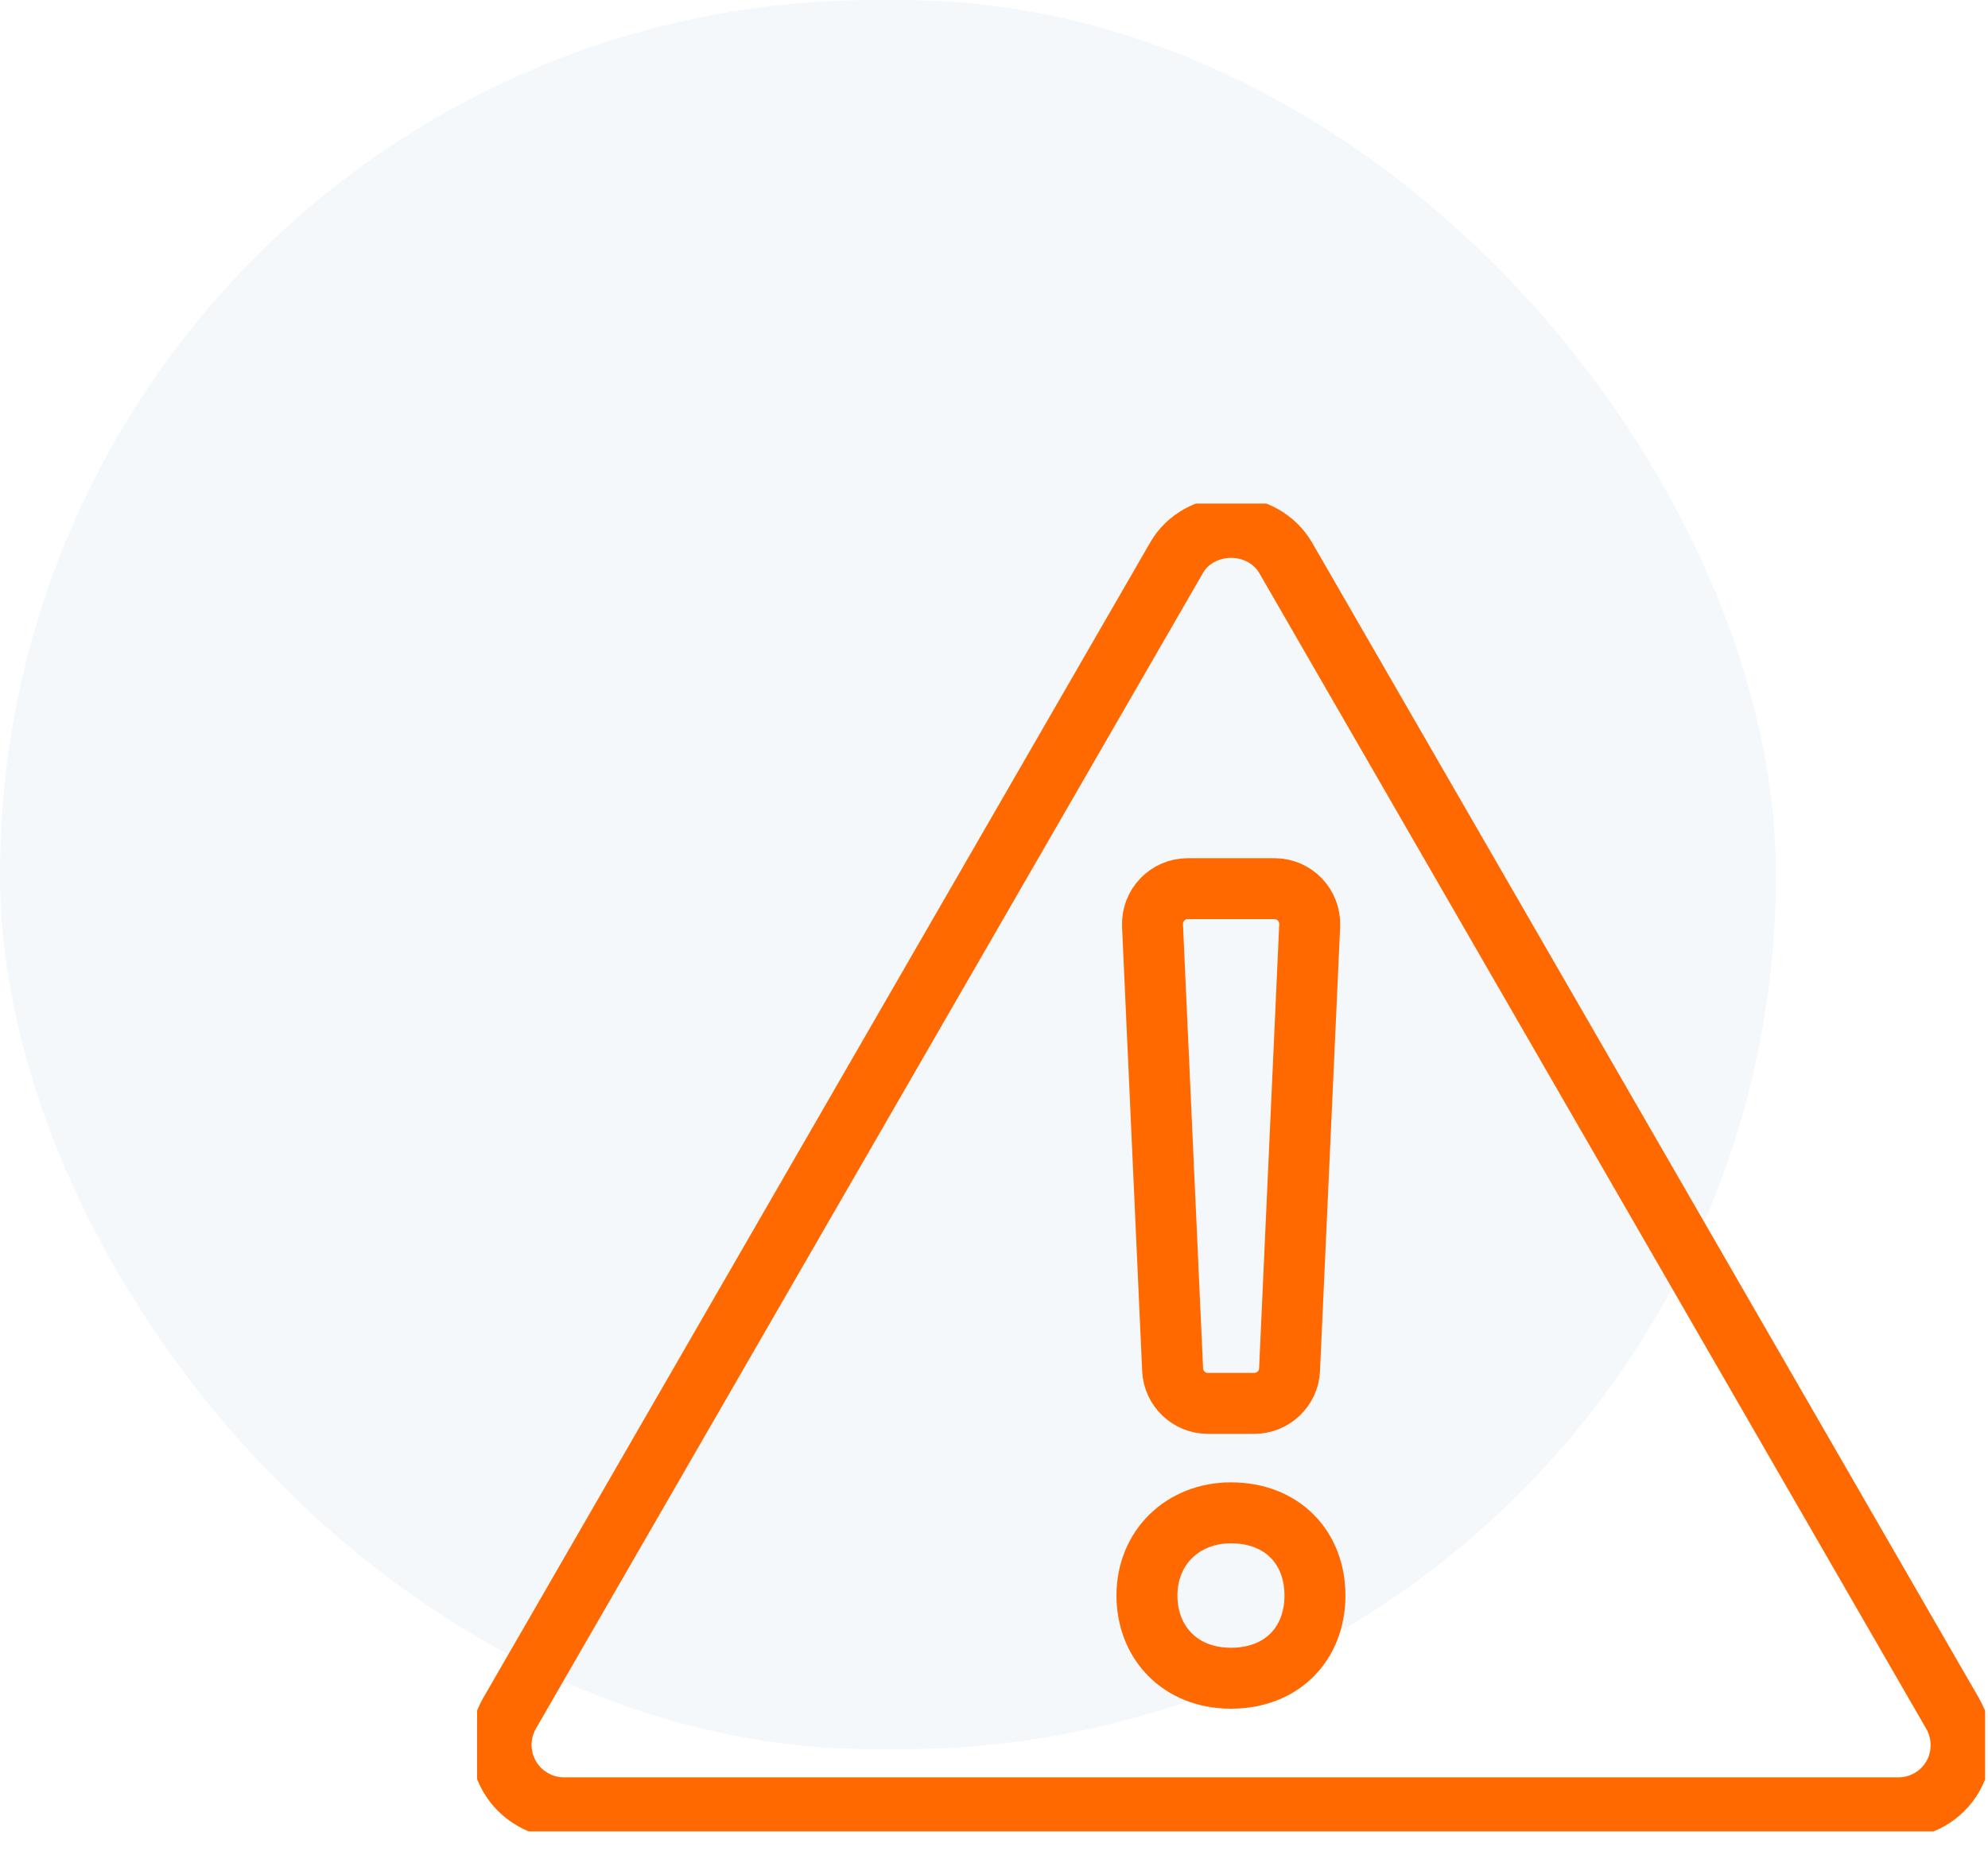
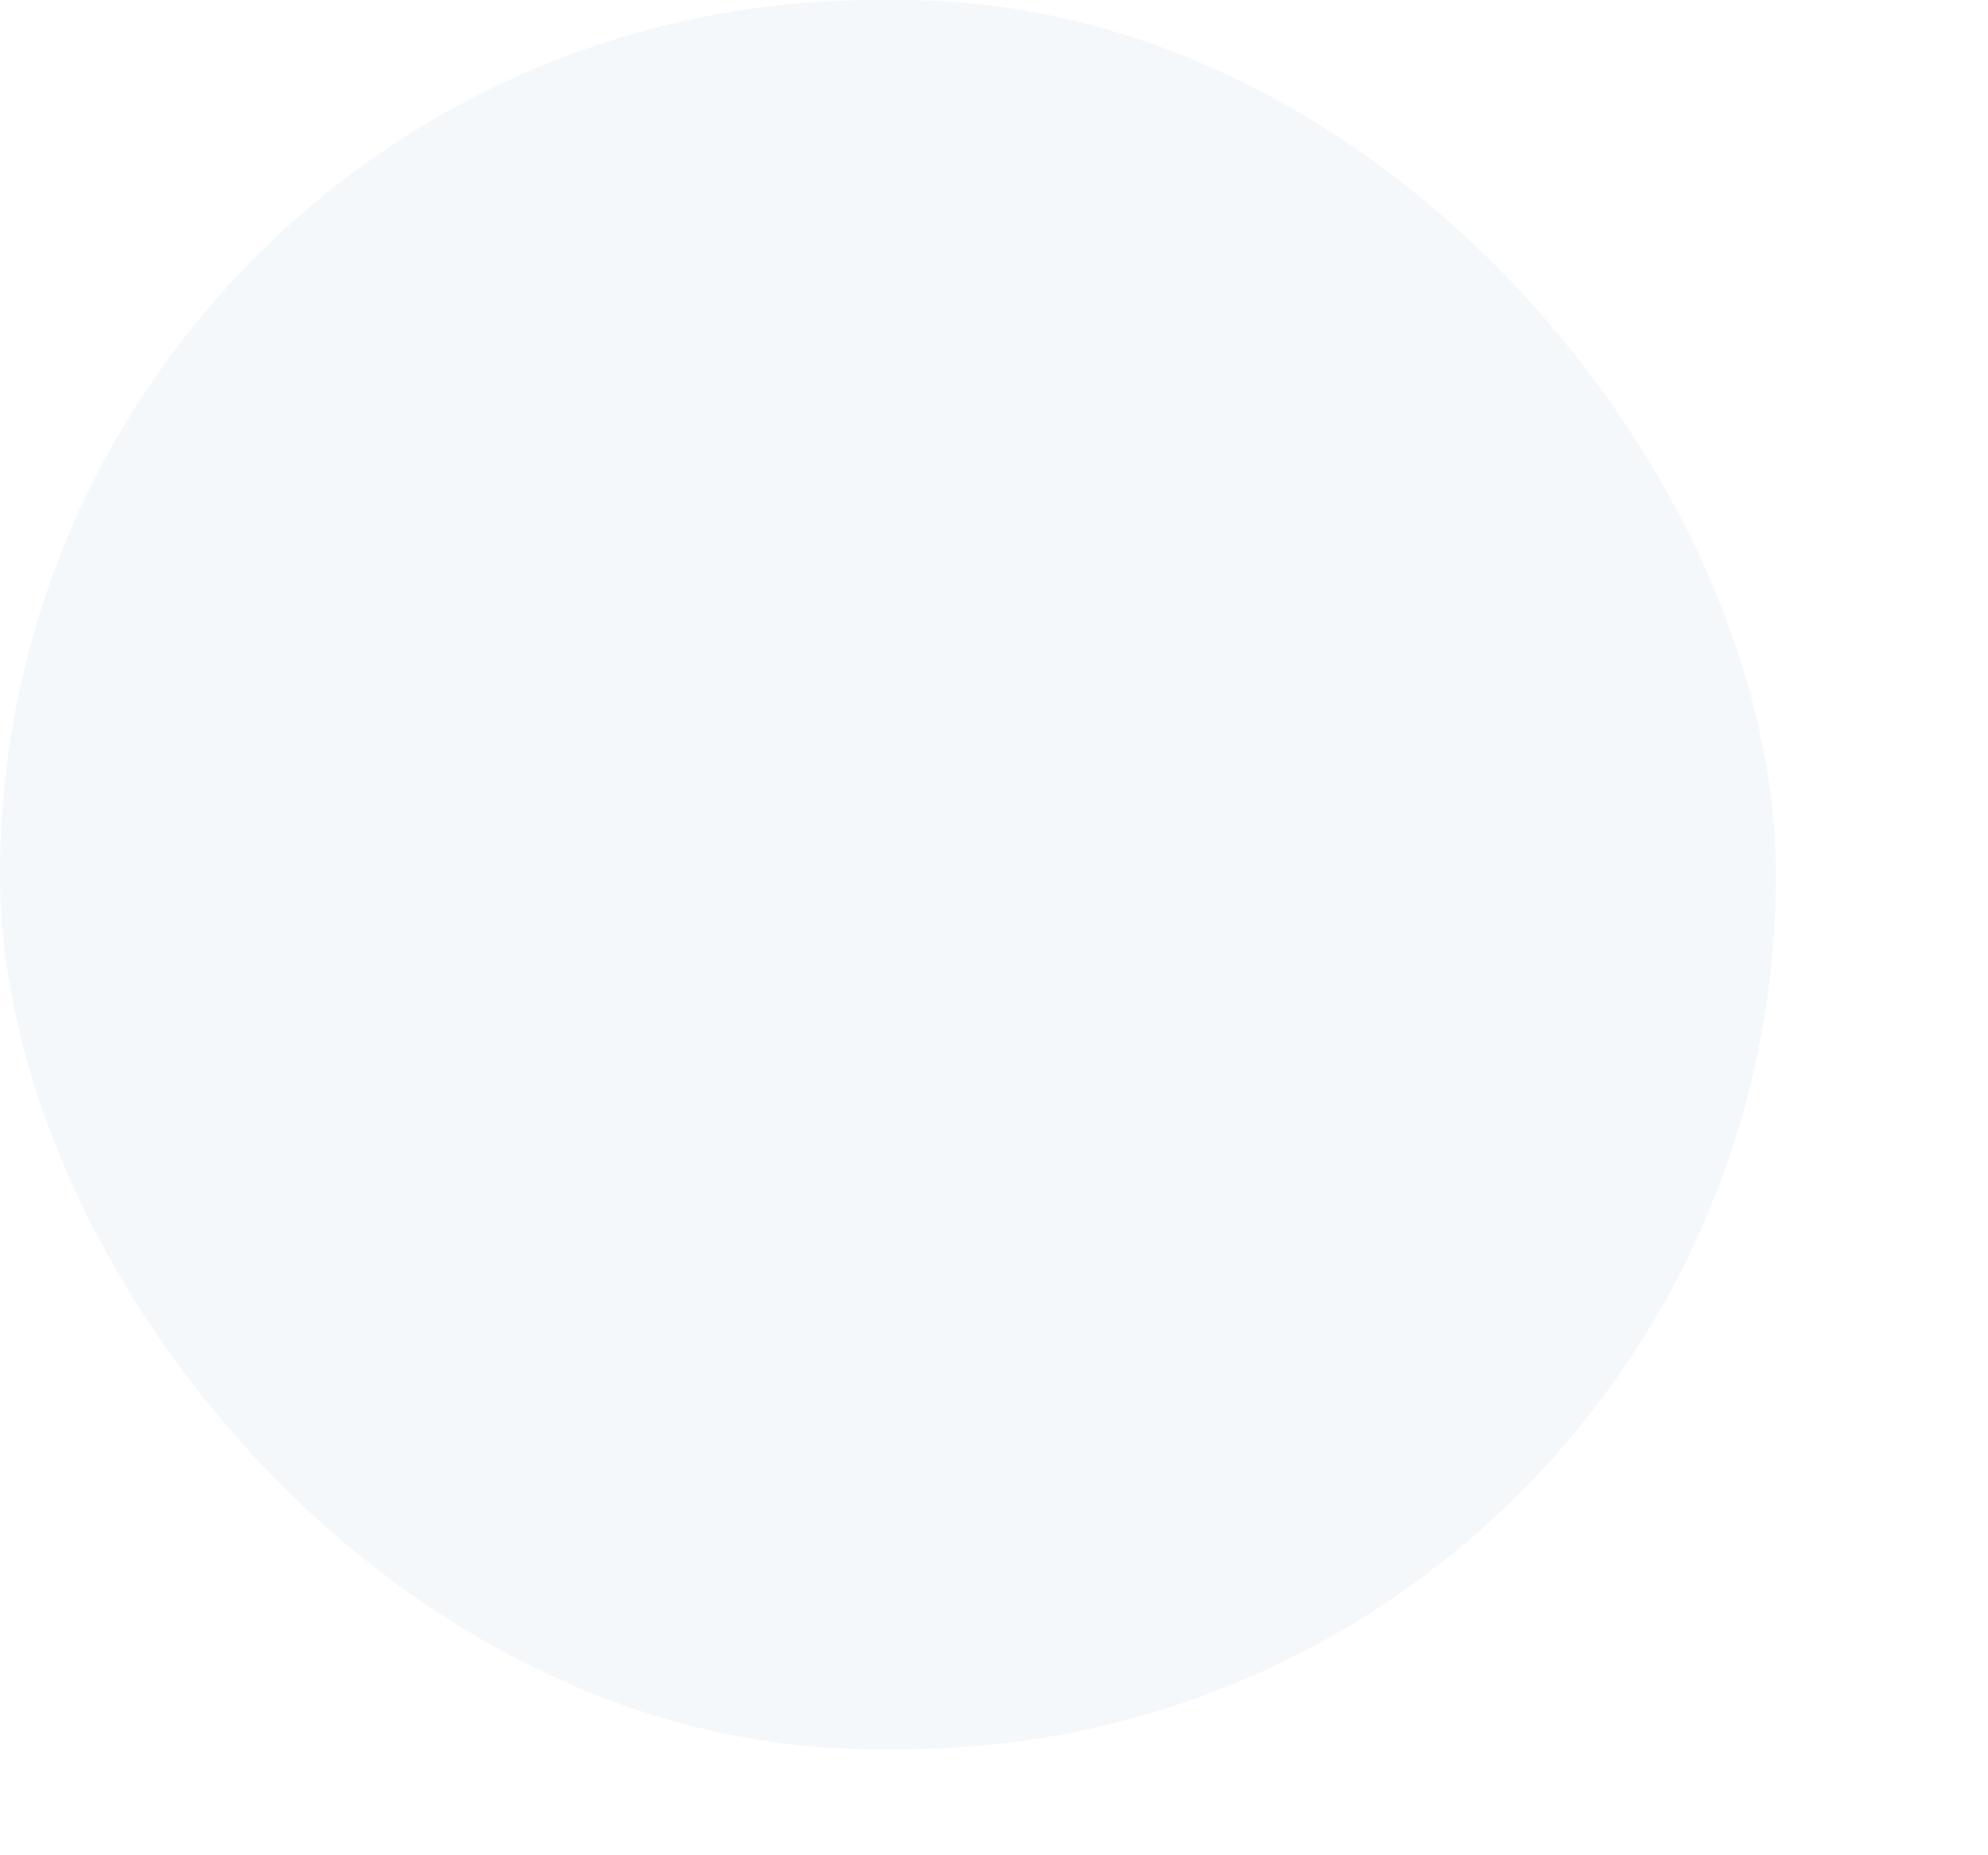
<svg xmlns="http://www.w3.org/2000/svg" width="75" height="70" viewBox="0 0 75 70" fill="none">
  <rect width="67" height="66" rx="33" fill="#0062A9" fill-opacity="0.04" />
  <g clip-path="url(#clip0_3014_158)">
-     <path d="M43.27 60.2C43.27 58.39 44.62 57.08 46.44 57.08C48.37 57.08 49.609 58.39 49.609 60.2C49.609 62.01 48.37 63.32 46.44 63.32C44.51 63.32 43.27 61.96 43.27 60.2ZM44.239 51.68L43.48 34.92C43.45 34.16 44.05 33.53 44.809 33.53H48.08C48.84 33.53 49.44 34.16 49.41 34.92L48.65 51.68C48.62 52.39 48.029 52.95 47.319 52.95H45.569C44.859 52.95 44.27 52.39 44.239 51.68Z" stroke="#FF6900" stroke-width="2.3" stroke-linecap="round" stroke-linejoin="round" />
-     <path d="M46.44 19.9C45.58 19.9 44.79 20.34 44.39 21.04L19.22 64.65C18.8 65.38 18.8 66.29 19.22 67.02C19.64 67.75 20.43 68.21 21.27 68.21H71.62C72.46 68.21 73.25 67.76 73.67 67.03C74.09 66.3 74.09 65.39 73.67 64.66L48.5 21.04C48.09 20.34 47.31 19.9 46.45 19.9H46.44Z" stroke="#FF6900" stroke-width="2.3" stroke-linecap="round" stroke-linejoin="round" />
-   </g>
+     </g>
  <defs>
    <clipPath id="clip0_3014_158">
-       <rect width="56.89" height="50.1" fill="white" transform="translate(18 19)" />
-     </clipPath>
+       </clipPath>
  </defs>
</svg>